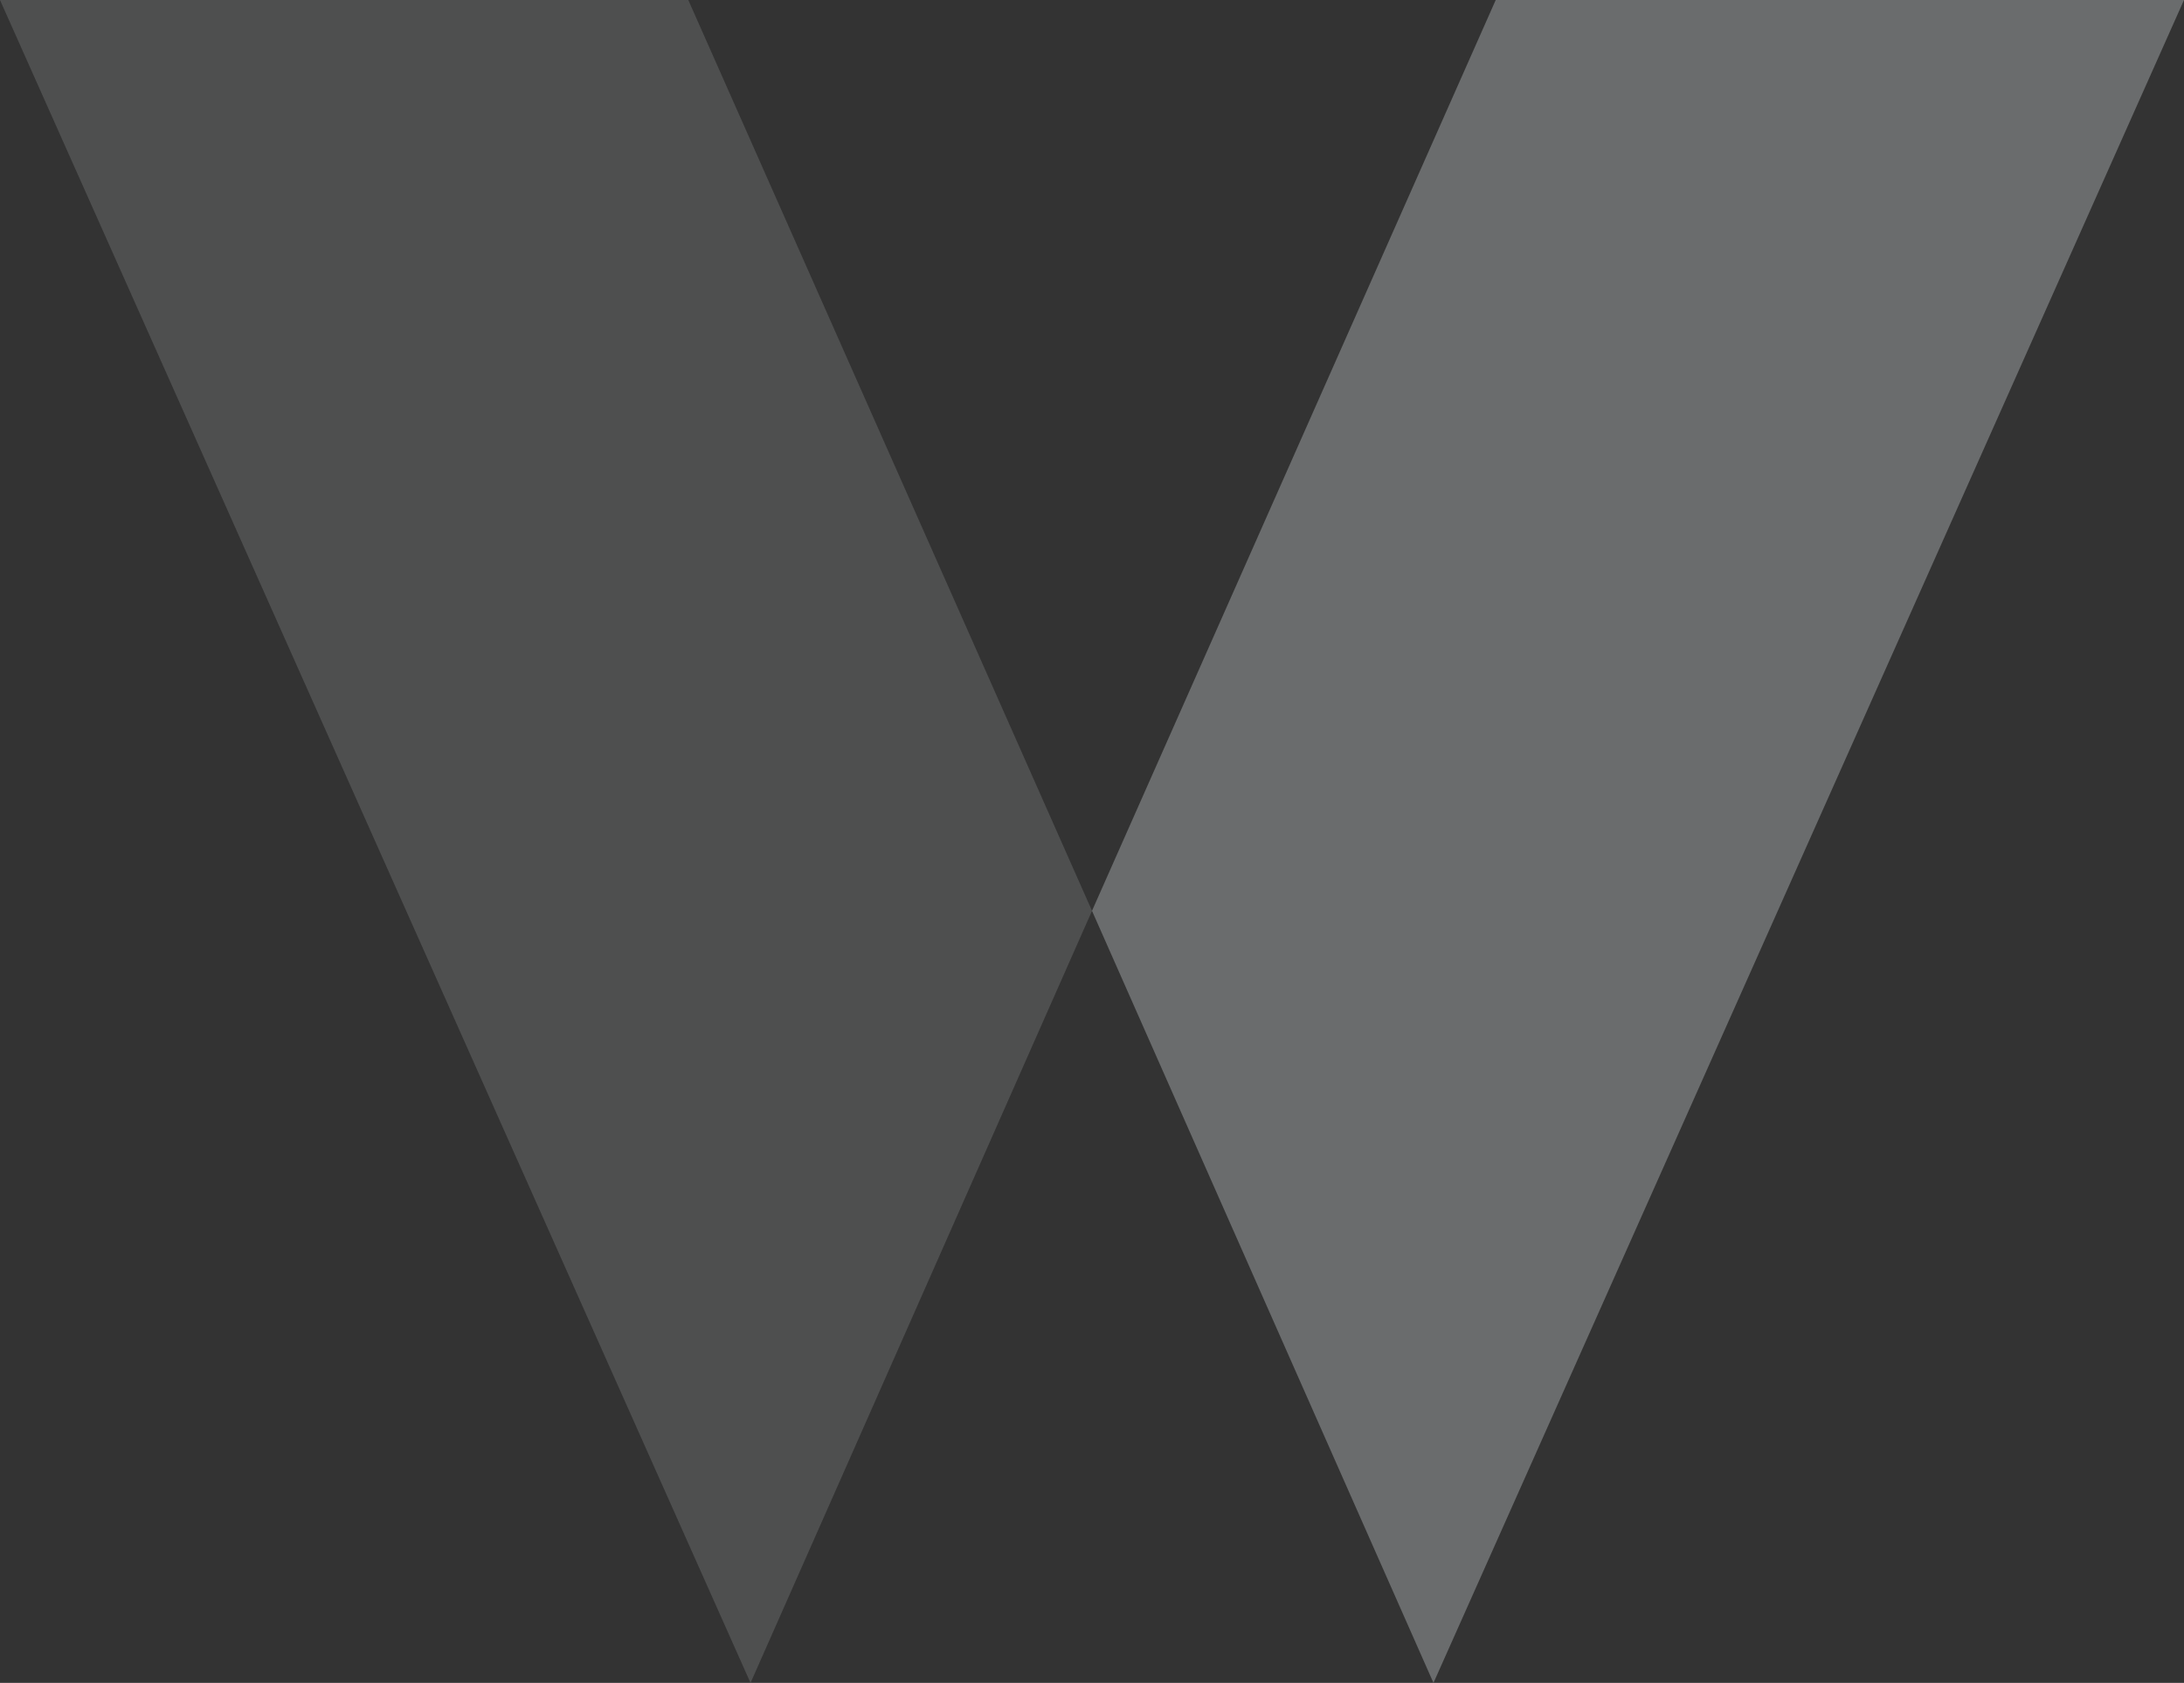
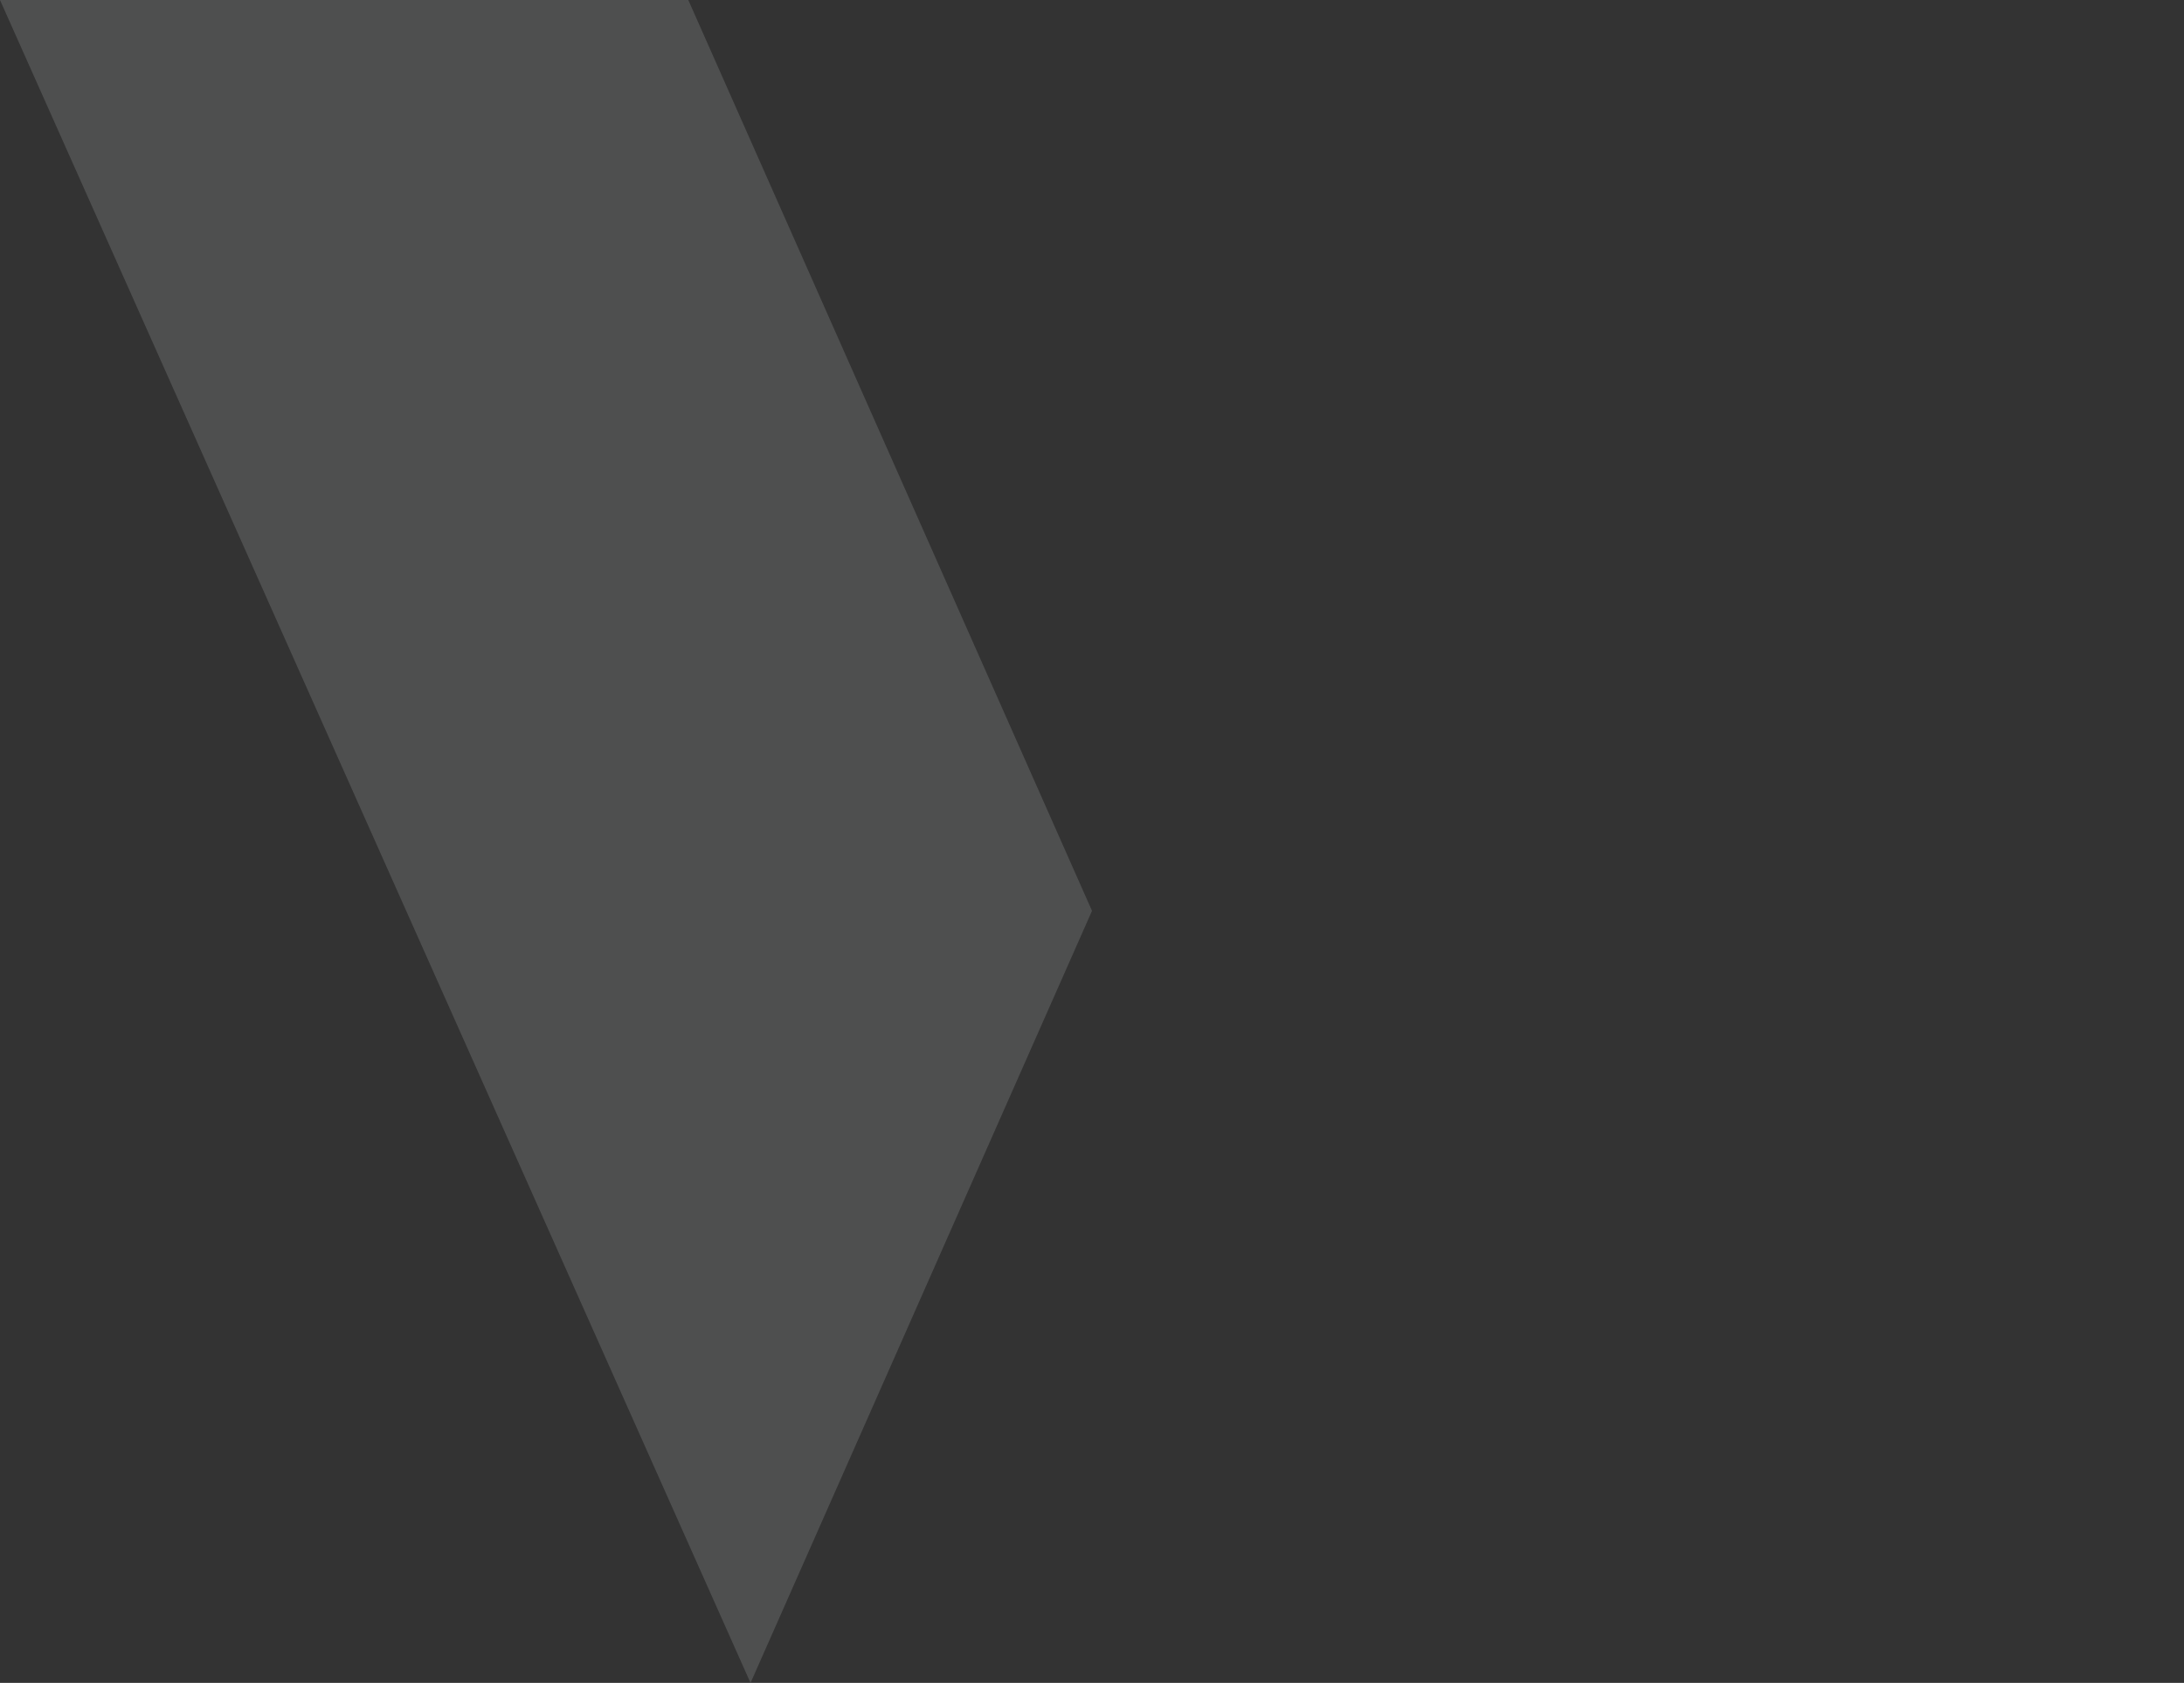
<svg xmlns="http://www.w3.org/2000/svg" width="1228" height="946" viewBox="0 0 1228 946">
  <rect x="0" y="0" width="1228" height="946" fill="#333333" stroke="none" />
  <path id="Rectangle" fill="#EAF2F3" fill-opacity="0.15" fill-rule="evenodd" stroke="none" d="M 422 946 L 614 512 L 387 0 L 0 0 Z" />
-   <path id="Rectangle-copy" fill="#EAF2F3" fill-opacity="0.3" fill-rule="evenodd" stroke="none" d="M 806 946 L 614 512 L 841 0 L 1228 0 Z" />
</svg>